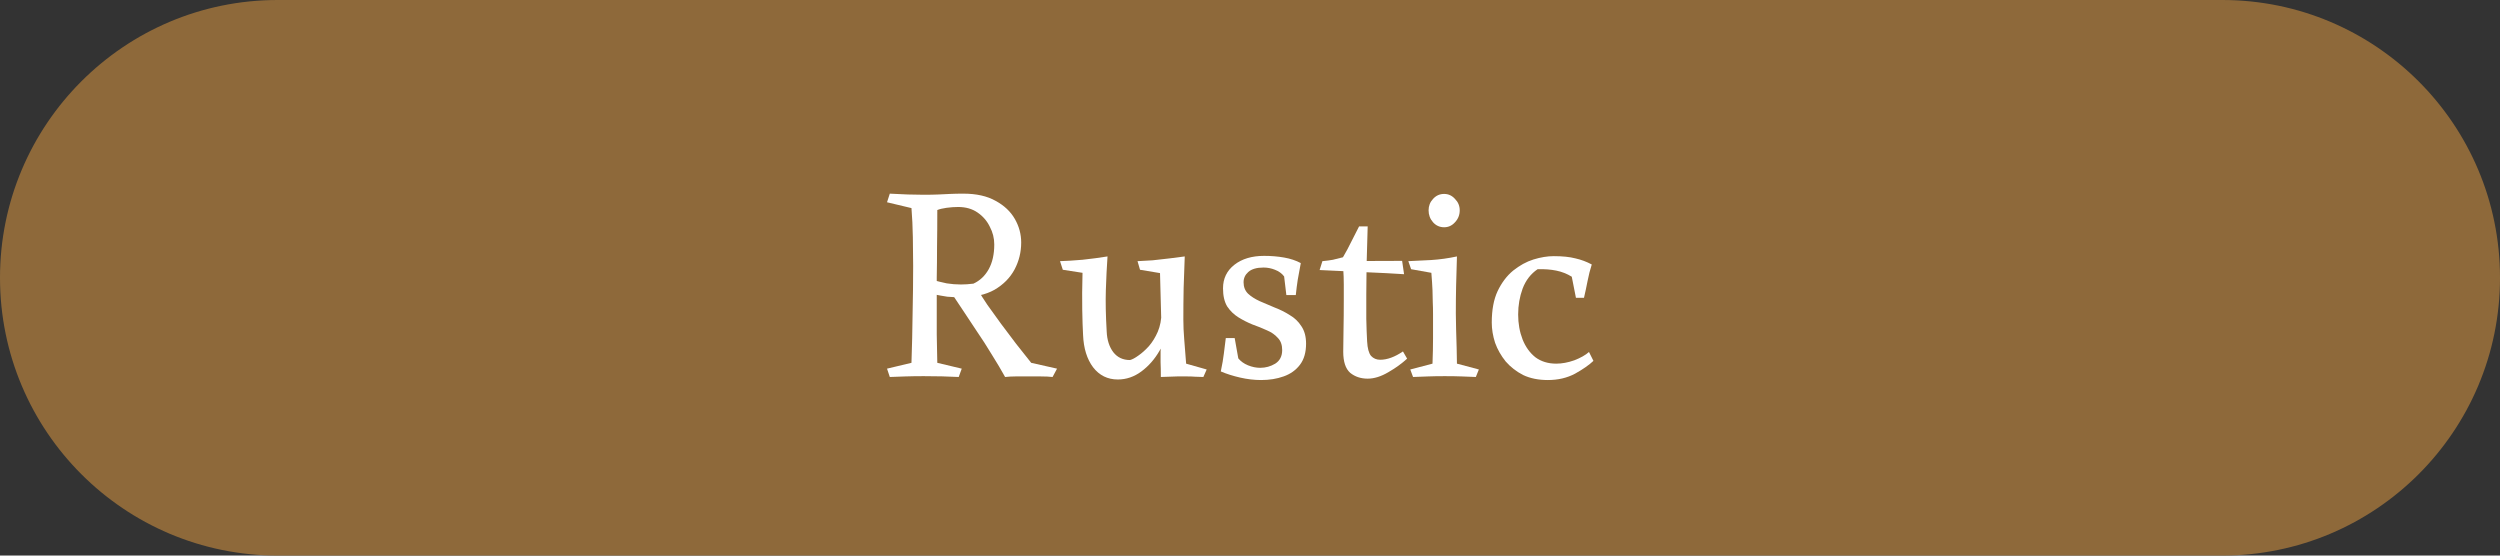
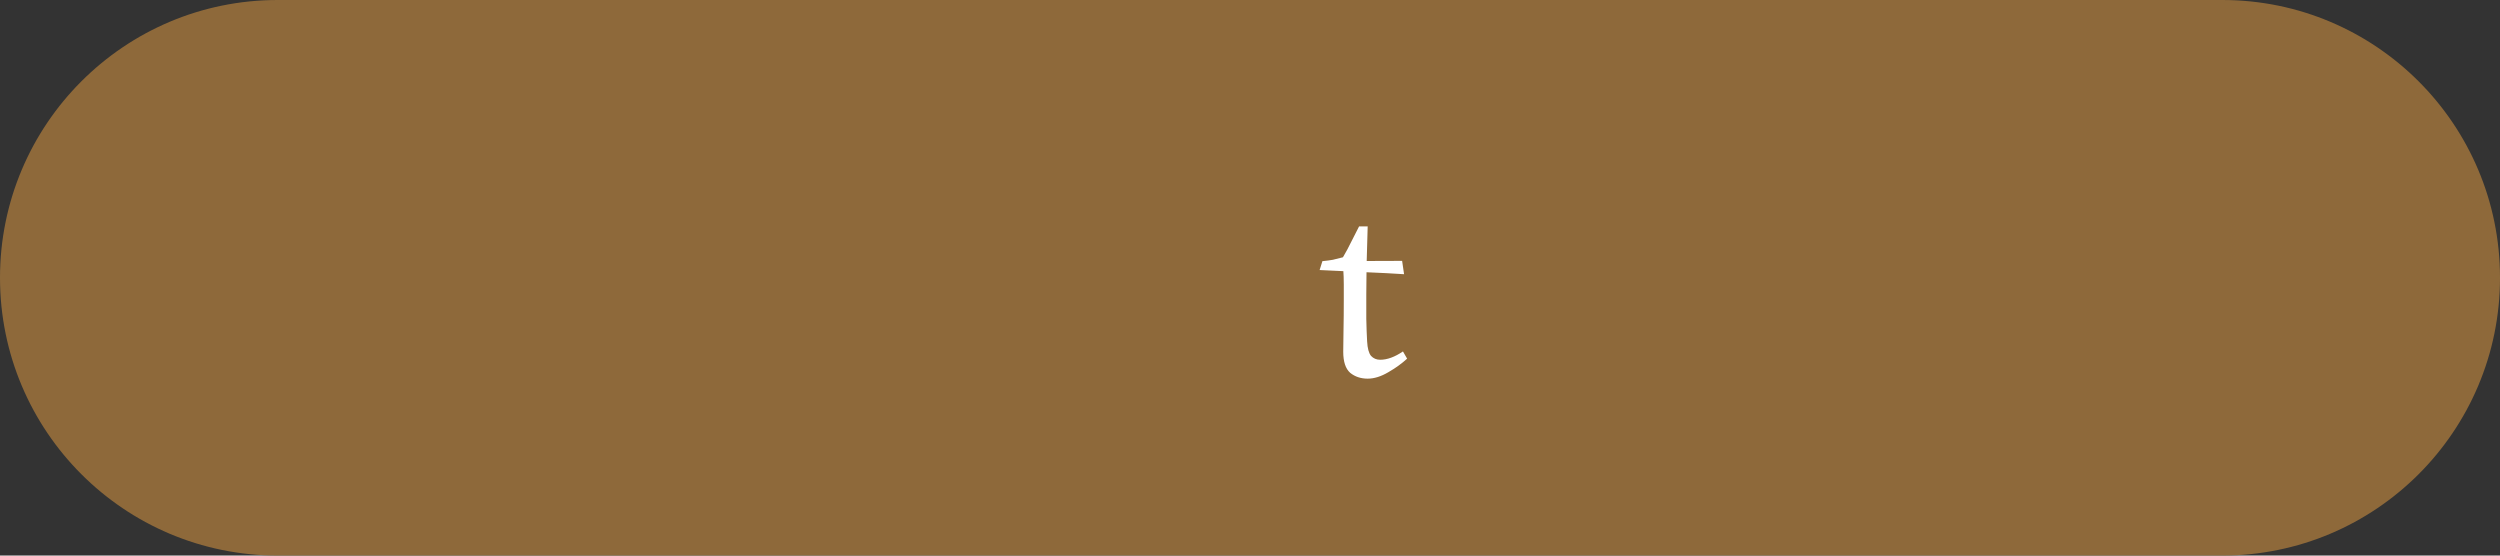
<svg xmlns="http://www.w3.org/2000/svg" width="126" height="28" viewBox="0 0 126 28" fill="none">
  <rect x="0" y="0" width="126" height="28" fill="#333333" stroke="none" />
  <path d="M0 14C0 6.268 6.268 0 14 0H112C119.732 0 126 6.268 126 14V14C126 21.732 119.732 28 112 28H14C6.268 28 0 21.732 0 14V14Z" fill="#8E693A" />
-   <path d="M80.309 18.188C80.094 18.393 79.786 18.608 79.385 18.832C78.984 19.046 78.526 19.154 78.013 19.154C77.537 19.154 77.122 19.07 76.767 18.902C76.422 18.724 76.128 18.496 75.885 18.216C75.652 17.926 75.474 17.614 75.353 17.278C75.241 16.932 75.185 16.592 75.185 16.256C75.185 15.621 75.283 15.094 75.479 14.674C75.684 14.244 75.946 13.899 76.263 13.638C76.59 13.376 76.93 13.19 77.285 13.078C77.649 12.966 77.99 12.91 78.307 12.91C78.746 12.91 79.11 12.947 79.399 13.022C79.688 13.087 79.964 13.19 80.225 13.33C80.141 13.591 80.071 13.866 80.015 14.156C79.959 14.445 79.898 14.73 79.833 15.01H79.427L79.217 13.946C78.974 13.796 78.713 13.694 78.433 13.638C78.162 13.582 77.85 13.558 77.495 13.568C77.15 13.801 76.898 14.128 76.739 14.548C76.59 14.958 76.515 15.392 76.515 15.85C76.515 16.307 76.59 16.727 76.739 17.11C76.888 17.483 77.103 17.782 77.383 18.006C77.672 18.22 78.022 18.328 78.433 18.328C78.722 18.328 79.026 18.272 79.343 18.16C79.66 18.038 79.908 17.898 80.085 17.74L80.309 18.188Z" fill="white" />
-   <path d="M73.43 12.924C73.411 13.456 73.397 13.951 73.388 14.408C73.378 14.865 73.374 15.332 73.374 15.808C73.374 16.032 73.378 16.298 73.388 16.606C73.397 16.914 73.406 17.222 73.415 17.53C73.425 17.829 73.43 18.095 73.43 18.328L74.535 18.622L74.382 19C74.139 18.991 73.901 18.981 73.668 18.972C73.444 18.963 73.159 18.958 72.814 18.958C72.487 18.958 72.207 18.963 71.974 18.972C71.749 18.981 71.498 18.991 71.218 19L71.078 18.622L72.198 18.328C72.216 17.871 72.225 17.446 72.225 17.054C72.225 16.653 72.225 16.247 72.225 15.836C72.225 15.621 72.221 15.425 72.212 15.248C72.212 15.061 72.207 14.856 72.198 14.632C72.188 14.399 72.169 14.105 72.141 13.75L71.12 13.568L70.98 13.162C71.306 13.143 71.689 13.125 72.127 13.106C72.566 13.078 73 13.017 73.43 12.924ZM72.785 11.454C72.561 11.454 72.375 11.37 72.225 11.202C72.076 11.034 72.001 10.833 72.001 10.6C72.001 10.376 72.076 10.185 72.225 10.026C72.375 9.858 72.561 9.774 72.785 9.774C73 9.774 73.182 9.858 73.332 10.026C73.49 10.185 73.57 10.376 73.57 10.6C73.57 10.833 73.49 11.034 73.332 11.202C73.182 11.37 73 11.454 72.785 11.454Z" fill="white" />
  <path d="M68.931 11.412C68.912 12.205 68.894 12.868 68.875 13.4C68.865 13.932 68.861 14.422 68.861 14.87C68.861 15.224 68.861 15.621 68.861 16.06C68.87 16.489 68.884 16.872 68.903 17.208C68.921 17.553 68.987 17.796 69.099 17.936C69.22 18.066 69.374 18.132 69.561 18.132C69.915 18.132 70.298 17.992 70.709 17.712L70.919 18.076C70.657 18.318 70.34 18.547 69.967 18.762C69.603 18.976 69.257 19.084 68.931 19.084C68.585 19.084 68.291 18.986 68.049 18.79C67.816 18.584 67.699 18.23 67.699 17.726C67.699 17.446 67.704 17.082 67.713 16.634C67.722 16.186 67.727 15.677 67.727 15.108C67.727 14.846 67.727 14.59 67.727 14.338C67.727 14.076 67.718 13.815 67.699 13.554C67.689 13.451 67.629 13.386 67.517 13.358C67.414 13.32 67.293 13.302 67.153 13.302C67.022 13.292 66.906 13.283 66.803 13.274C66.7 13.264 66.649 13.227 66.649 13.162C66.854 13.143 67.031 13.12 67.181 13.092C67.34 13.054 67.507 13.012 67.685 12.966C67.844 12.695 67.979 12.443 68.091 12.21C68.212 11.967 68.347 11.701 68.497 11.412H68.931ZM70.667 13.148L70.765 13.82C70.195 13.782 69.57 13.75 68.889 13.722C68.217 13.694 67.424 13.656 66.509 13.61L66.649 13.162L70.667 13.148Z" fill="white" />
-   <path d="M61.528 18.72C61.603 18.365 61.654 18.067 61.682 17.824C61.71 17.581 61.743 17.32 61.78 17.04H62.228L62.41 18.062C62.532 18.211 62.695 18.328 62.9 18.412C63.106 18.496 63.311 18.538 63.516 18.538C63.787 18.538 64.039 18.468 64.272 18.328C64.506 18.179 64.622 17.95 64.622 17.642C64.622 17.381 64.548 17.175 64.398 17.026C64.258 16.867 64.076 16.741 63.852 16.648C63.628 16.545 63.386 16.447 63.124 16.354C62.872 16.251 62.634 16.13 62.41 15.99C62.186 15.85 62 15.668 61.85 15.444C61.71 15.211 61.64 14.907 61.64 14.534C61.64 14.039 61.832 13.643 62.214 13.344C62.597 13.045 63.096 12.896 63.712 12.896C64.067 12.896 64.403 12.924 64.72 12.98C65.038 13.036 65.318 13.129 65.56 13.26C65.504 13.577 65.453 13.857 65.406 14.1C65.369 14.343 65.336 14.599 65.308 14.87H64.832L64.72 13.932C64.608 13.783 64.454 13.671 64.258 13.596C64.072 13.521 63.88 13.484 63.684 13.484C63.339 13.484 63.082 13.559 62.914 13.708C62.756 13.848 62.676 14.021 62.676 14.226C62.676 14.459 62.751 14.651 62.9 14.8C63.05 14.94 63.246 15.066 63.488 15.178C63.731 15.281 63.983 15.388 64.244 15.5C64.515 15.603 64.767 15.729 65 15.878C65.243 16.018 65.439 16.205 65.588 16.438C65.747 16.671 65.826 16.965 65.826 17.32C65.826 17.759 65.724 18.113 65.518 18.384C65.313 18.655 65.038 18.851 64.692 18.972C64.356 19.093 63.978 19.154 63.558 19.154C63.213 19.154 62.858 19.112 62.494 19.028C62.13 18.944 61.808 18.841 61.528 18.72Z" fill="white" />
-   <path d="M56.337 19.126C55.824 19.126 55.408 18.921 55.091 18.51C54.783 18.099 54.615 17.558 54.587 16.886C54.568 16.559 54.554 16.134 54.545 15.612C54.535 15.08 54.54 14.459 54.559 13.75L53.565 13.596L53.425 13.162C53.752 13.152 54.13 13.129 54.559 13.092C54.998 13.045 55.417 12.989 55.819 12.924C55.782 13.456 55.754 14.021 55.735 14.618C55.716 15.206 55.73 15.901 55.777 16.704C55.795 17.133 55.907 17.483 56.113 17.754C56.318 18.015 56.598 18.146 56.953 18.146C57.065 18.118 57.205 18.043 57.373 17.922C57.55 17.8 57.727 17.642 57.905 17.446C58.082 17.241 58.231 16.998 58.353 16.718C58.474 16.428 58.535 16.111 58.535 15.766L58.899 16.368C58.843 16.825 58.689 17.264 58.437 17.684C58.194 18.104 57.891 18.449 57.527 18.72C57.163 18.991 56.766 19.126 56.337 19.126ZM58.507 19C58.507 18.683 58.502 18.435 58.493 18.258C58.493 18.071 58.493 17.889 58.493 17.712C58.502 17.525 58.521 17.278 58.549 16.97L58.465 13.764L57.457 13.596L57.331 13.162C57.555 13.152 57.807 13.139 58.087 13.12C58.376 13.092 58.666 13.059 58.955 13.022C59.244 12.985 59.496 12.952 59.711 12.924C59.692 13.447 59.673 13.979 59.655 14.52C59.645 15.052 59.641 15.579 59.641 16.102C59.641 16.419 59.655 16.746 59.683 17.082C59.711 17.418 59.743 17.833 59.781 18.328L60.817 18.622L60.649 19C60.49 18.991 60.35 18.986 60.229 18.986C60.117 18.977 59.991 18.972 59.851 18.972C59.72 18.972 59.543 18.972 59.319 18.972C59.188 18.972 59.053 18.977 58.913 18.986C58.773 18.995 58.638 19 58.507 19Z" fill="white" />
-   <path d="M48.556 9.76C49.21 9.76 49.751 9.881 50.181 10.124C50.61 10.357 50.932 10.66 51.147 11.034C51.361 11.407 51.468 11.804 51.468 12.224C51.468 12.709 51.356 13.162 51.133 13.582C50.908 14.002 50.572 14.342 50.124 14.604C49.676 14.856 49.107 14.982 48.416 14.982C48.174 14.982 47.95 14.972 47.745 14.954C47.548 14.926 47.292 14.879 46.974 14.814V14.1C47.245 14.174 47.492 14.235 47.717 14.282C47.95 14.319 48.188 14.338 48.431 14.338C48.627 14.338 48.837 14.324 49.06 14.296C49.387 14.146 49.644 13.904 49.831 13.568C50.017 13.232 50.111 12.816 50.111 12.322C50.111 12.004 50.036 11.706 49.886 11.426C49.746 11.136 49.541 10.898 49.27 10.712C49 10.525 48.673 10.432 48.291 10.432C48.104 10.432 47.908 10.446 47.703 10.474C47.507 10.502 47.352 10.539 47.24 10.586C47.24 11.258 47.236 11.869 47.227 12.42C47.227 12.97 47.222 13.498 47.212 14.002C47.212 14.506 47.212 15.024 47.212 15.556C47.212 16.013 47.212 16.447 47.212 16.858C47.222 17.268 47.231 17.744 47.24 18.286L48.472 18.58L48.319 19C47.777 18.972 47.189 18.958 46.554 18.958C46.228 18.958 45.92 18.962 45.63 18.972C45.35 18.981 45.089 18.99 44.846 19L44.706 18.58L45.938 18.286C45.967 17.464 45.985 16.638 45.995 15.808C46.013 14.968 46.023 14.165 46.023 13.4C46.023 12.97 46.018 12.494 46.008 11.972C45.999 11.449 45.976 10.954 45.938 10.488L44.706 10.194L44.846 9.76C45.136 9.769 45.439 9.783 45.757 9.802C46.074 9.811 46.34 9.816 46.554 9.816C46.844 9.816 47.091 9.811 47.297 9.802C47.502 9.792 47.698 9.783 47.885 9.774C48.081 9.764 48.304 9.76 48.556 9.76ZM49.312 14.646C49.415 14.832 49.565 15.07 49.761 15.36C49.966 15.649 50.194 15.966 50.447 16.312C50.699 16.648 50.955 16.988 51.217 17.334C51.487 17.679 51.739 17.996 51.972 18.286L53.275 18.58L53.05 19C52.883 18.981 52.687 18.972 52.462 18.972C52.248 18.972 52.019 18.972 51.776 18.972C51.543 18.972 51.343 18.972 51.175 18.972C51.016 18.972 50.843 18.981 50.657 19C50.461 18.645 50.236 18.267 49.984 17.866C49.742 17.464 49.49 17.072 49.228 16.69C48.977 16.307 48.748 15.962 48.542 15.654C48.337 15.346 48.178 15.108 48.066 14.94C48.178 14.818 48.323 14.739 48.501 14.702C48.678 14.664 48.846 14.646 49.005 14.646C49.163 14.646 49.266 14.646 49.312 14.646Z" fill="white" />
</svg>